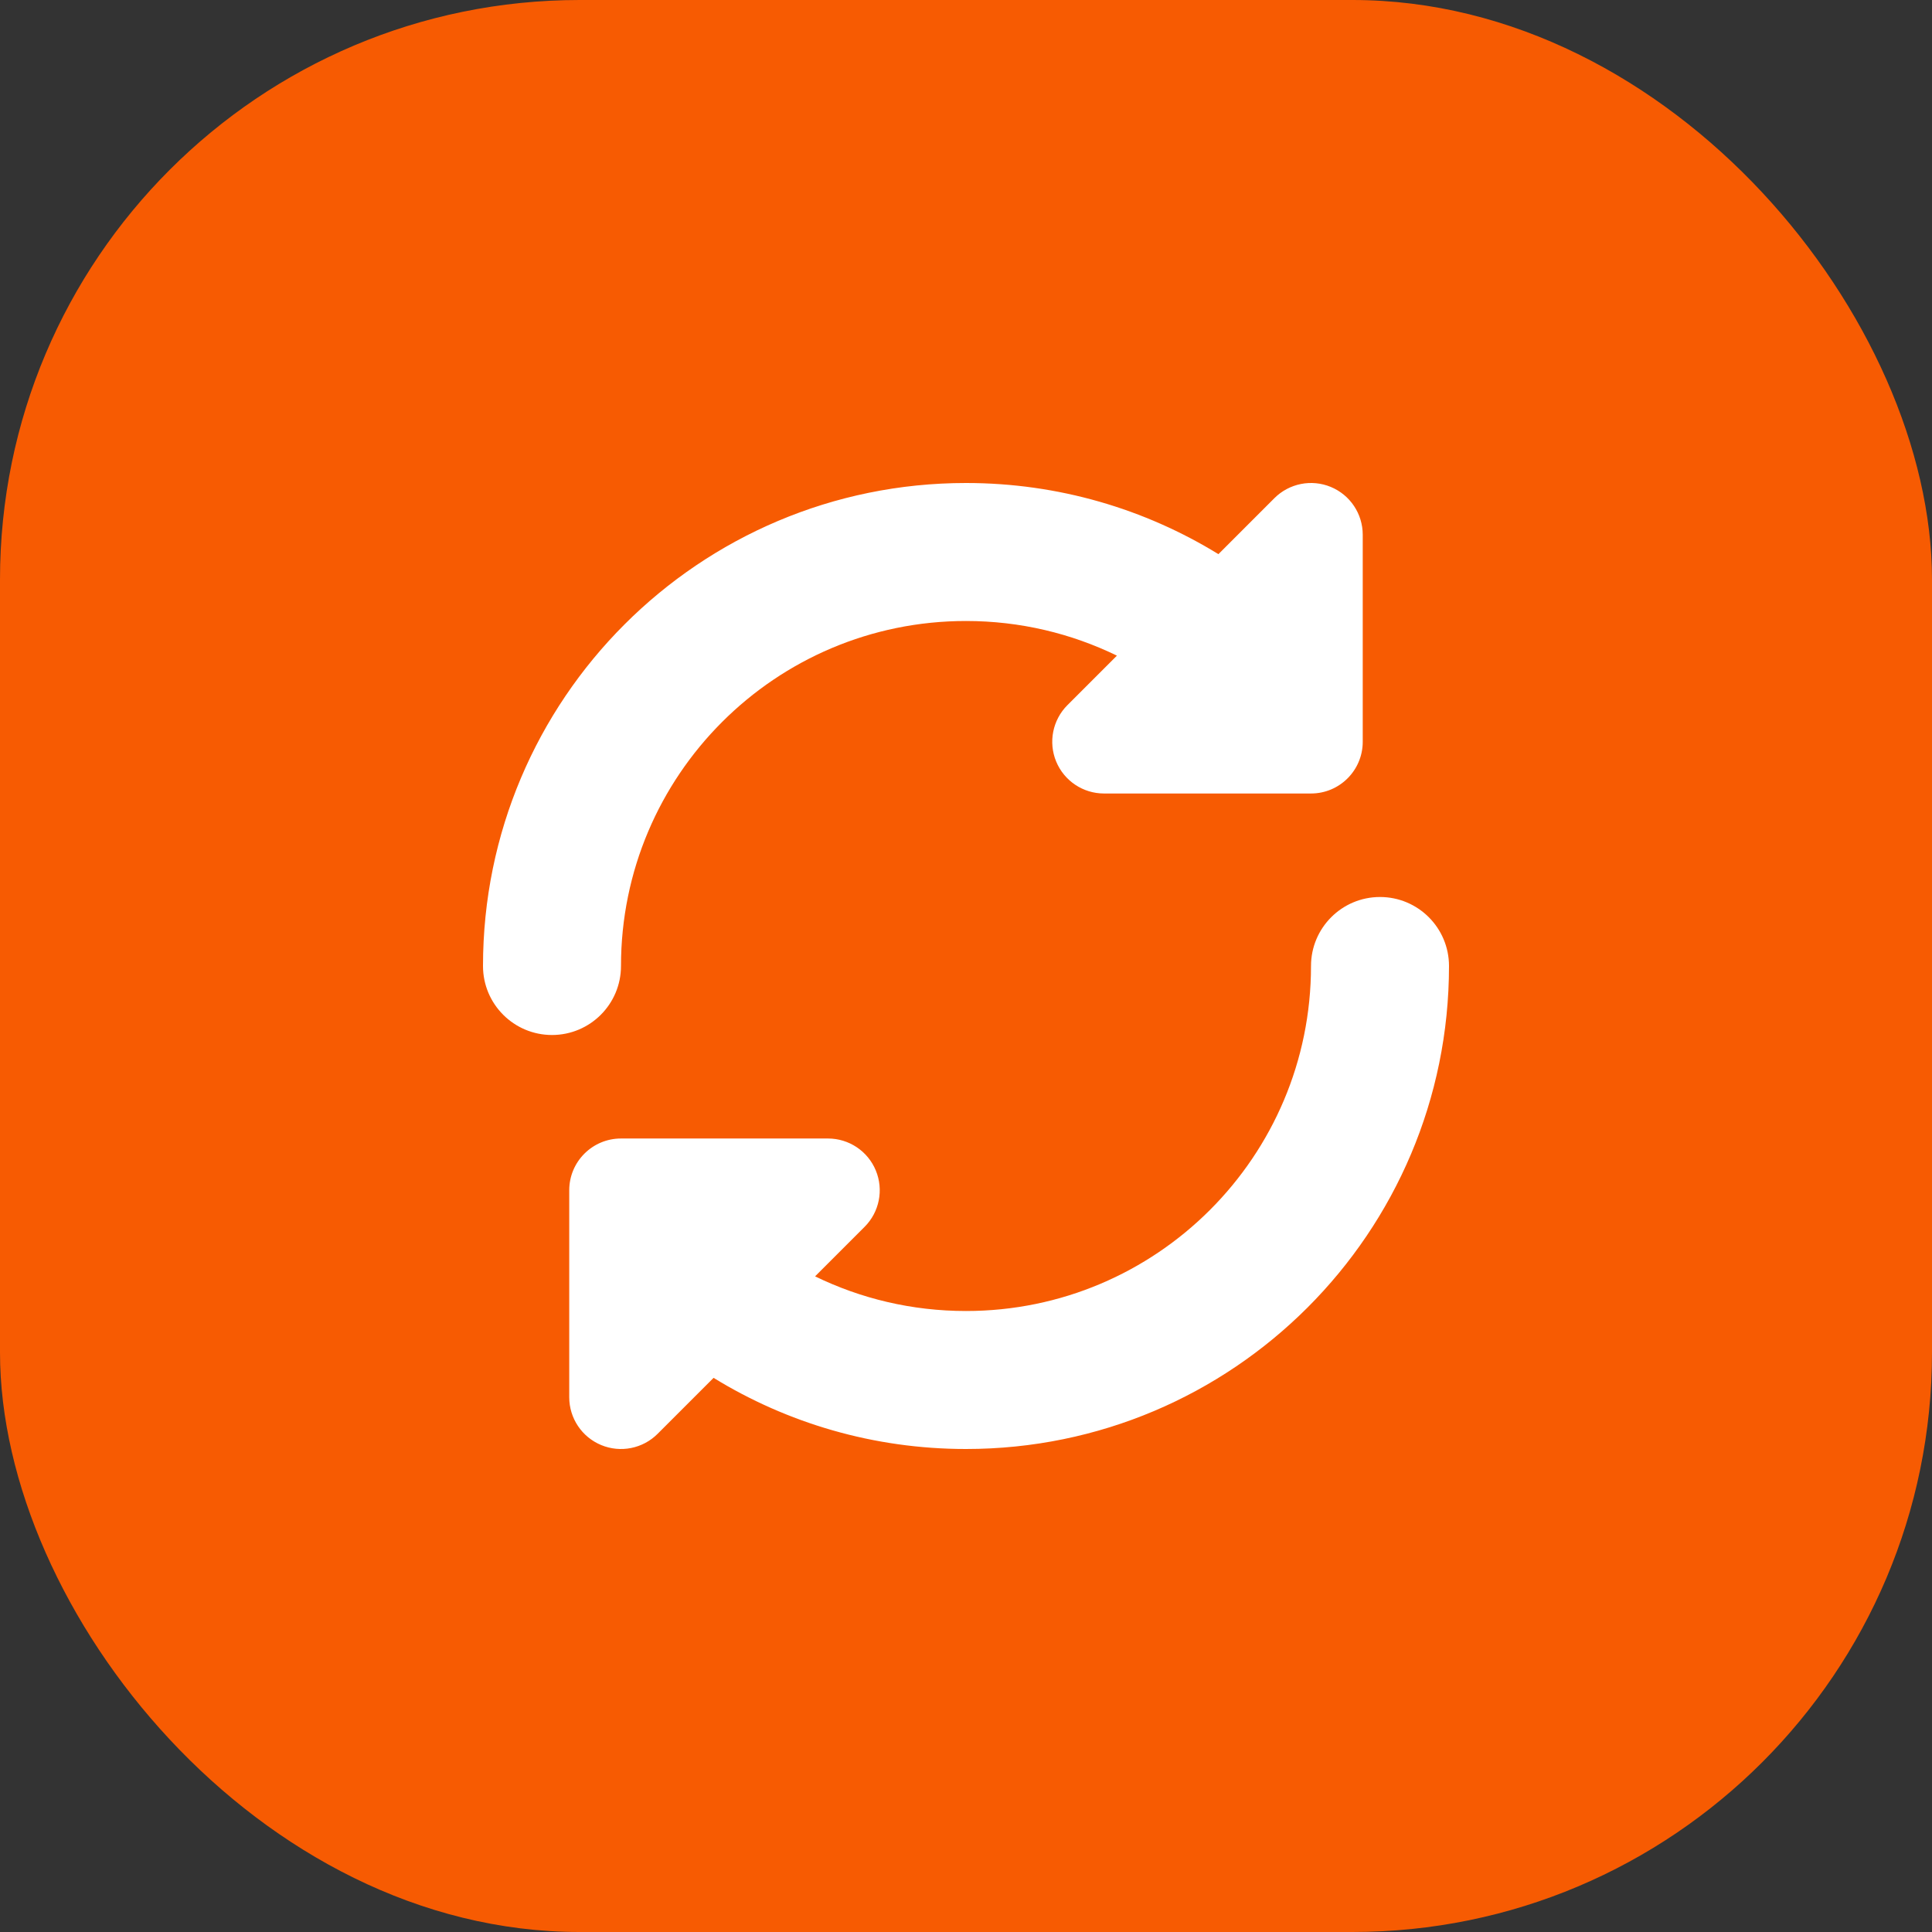
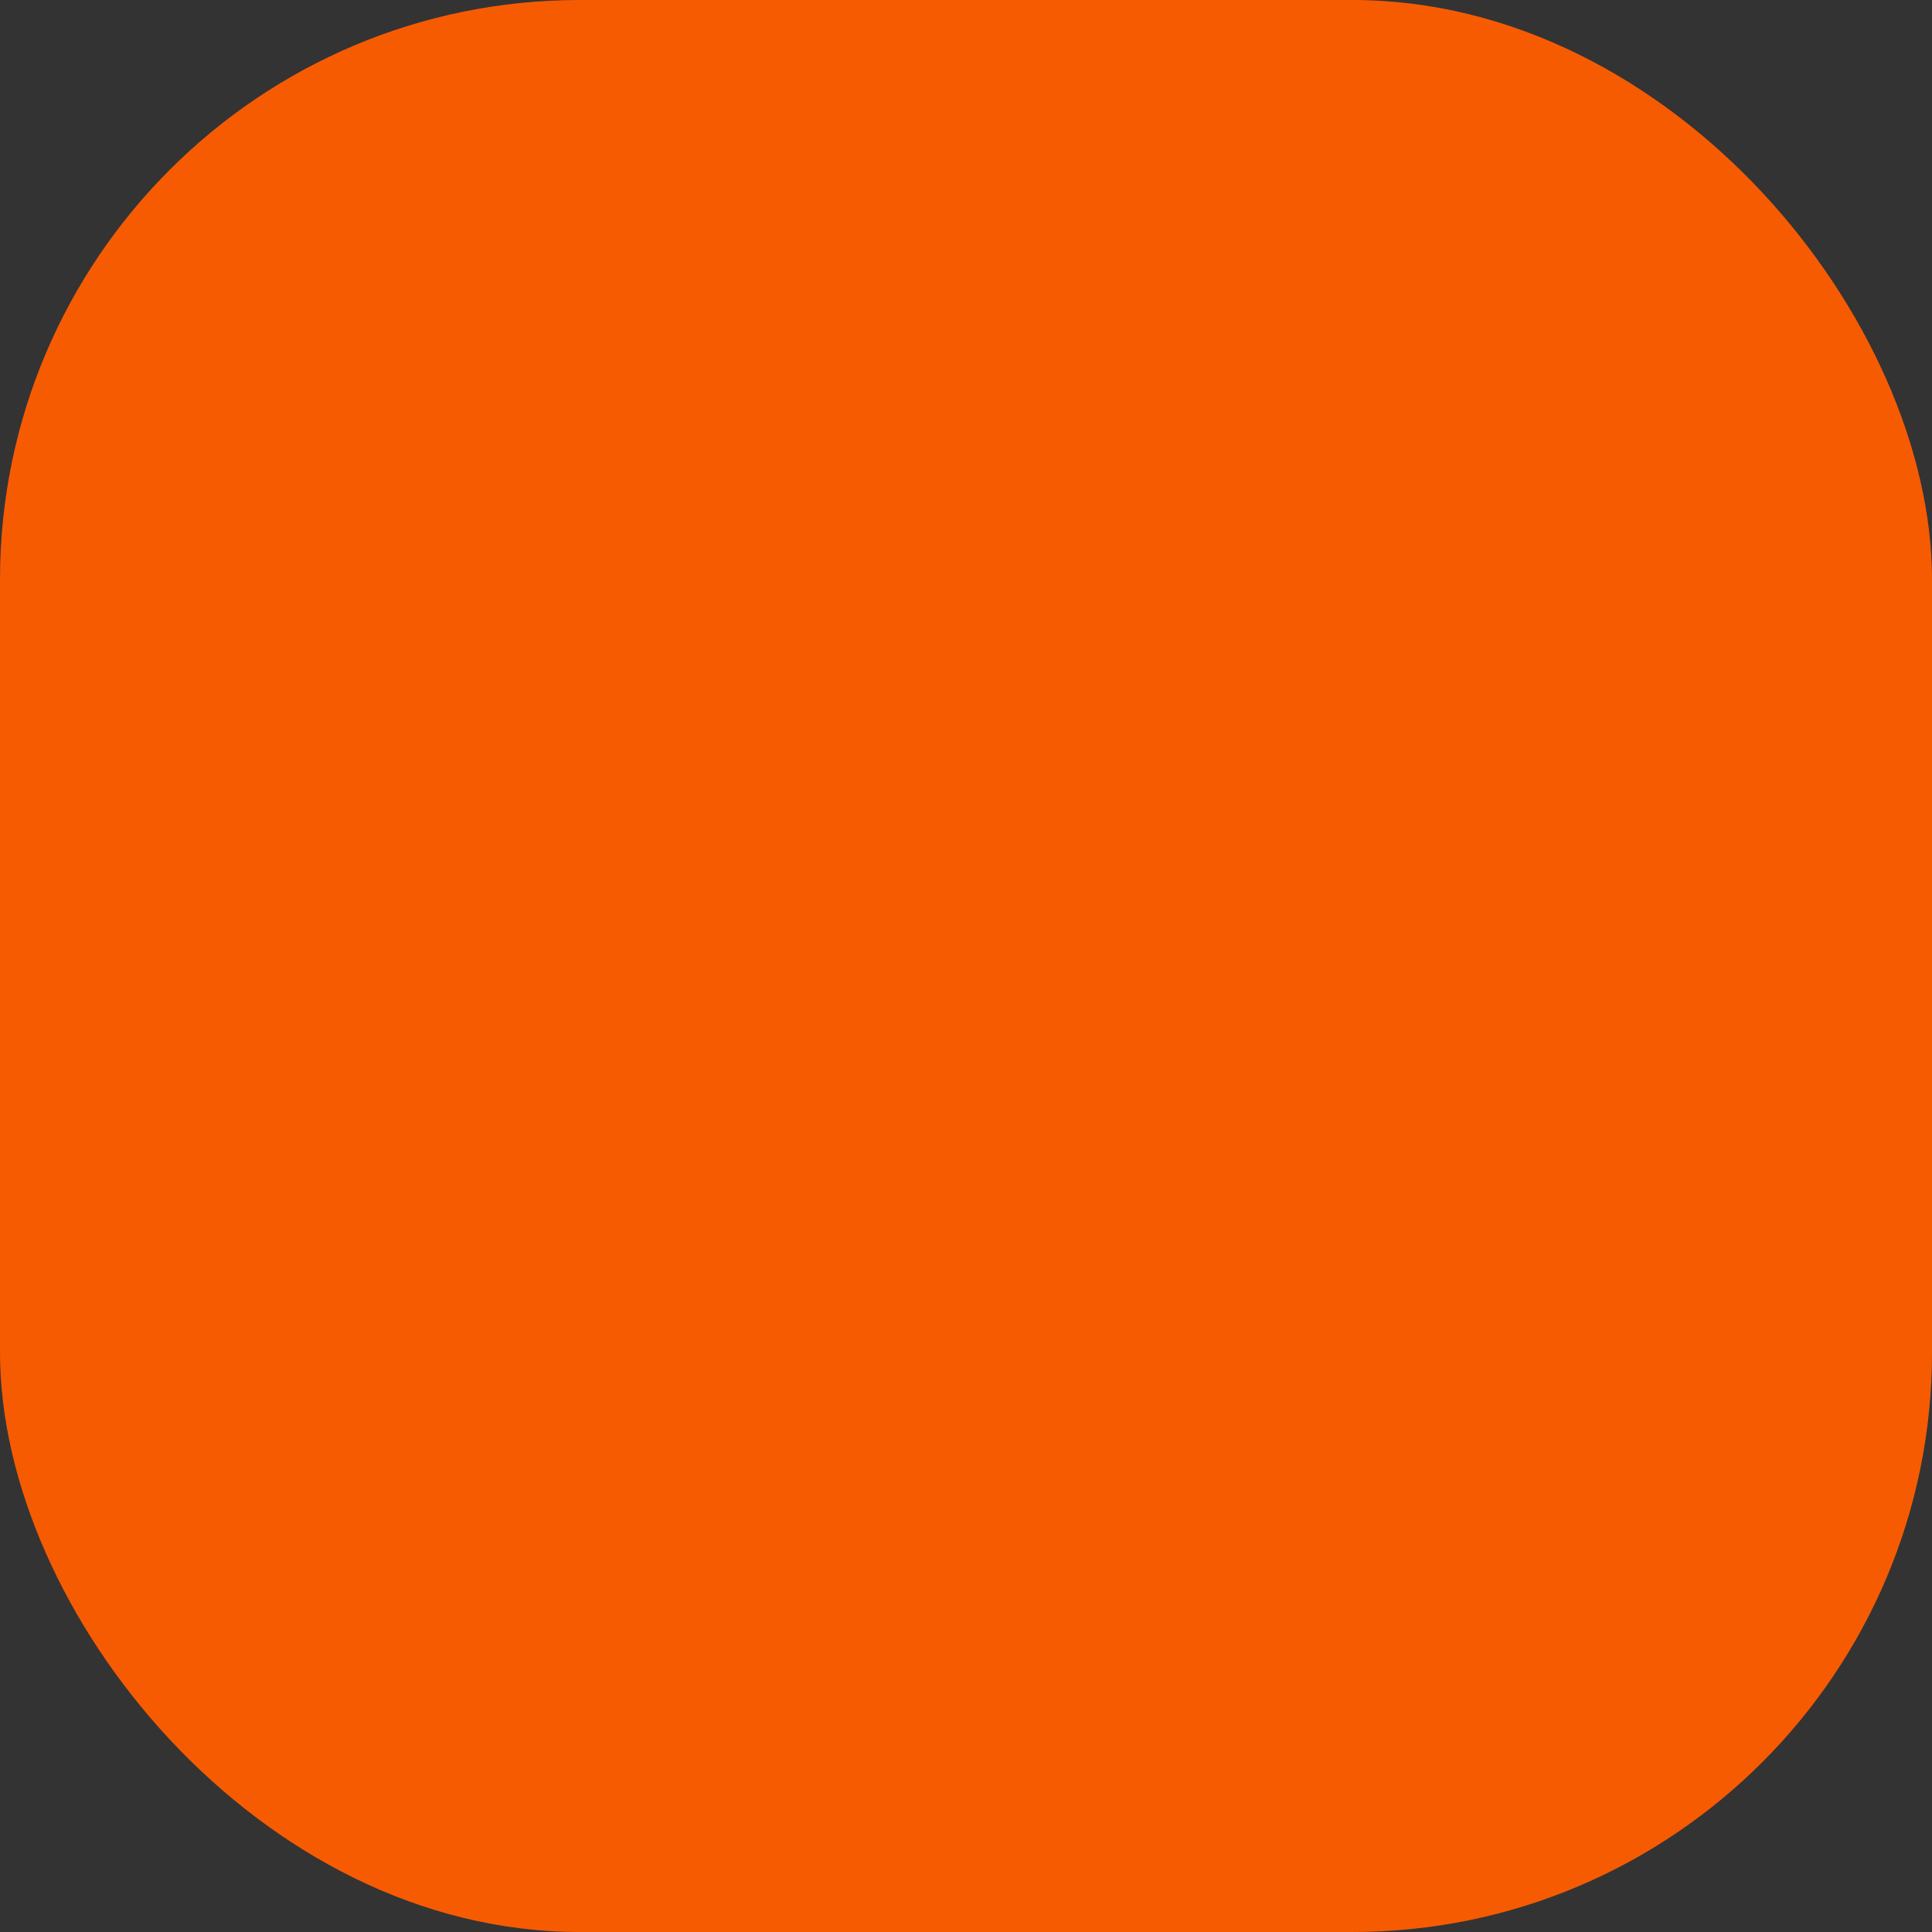
<svg xmlns="http://www.w3.org/2000/svg" width="80" height="80" viewBox="0 0 80 80" fill="none">
  <rect x="0" y="0" width="80" height="80" fill="#333333" stroke="none" />
  <rect width="80" height="80" rx="24" fill="#F75B02" />
  <g clip-path="url(#clip0_21_98)" fill="none">
-     <path fill-rule="evenodd" clip-rule="evenodd" d="M55.106 20.163C54.305 19.831 53.383 20.015 52.77 20.628L50.452 22.946C47.411 21.078 43.831 20 40 20C28.954 20 20 28.954 20 40C20 41.578 21.279 42.857 22.857 42.857C24.435 42.857 25.714 41.578 25.714 40C25.714 32.11 32.11 25.714 40 25.714C42.241 25.714 44.361 26.23 46.249 27.149L44.199 29.199C43.586 29.812 43.403 30.734 43.734 31.534C44.066 32.335 44.847 32.857 45.714 32.857H54.286C55.469 32.857 56.428 31.898 56.428 30.714V22.143C56.428 21.276 55.907 20.495 55.106 20.163ZM54.286 40C54.286 38.422 55.565 37.143 57.143 37.143C58.721 37.143 60 38.422 60 40C60 51.046 51.046 60 40 60C36.169 60 32.589 58.922 29.548 57.054L27.23 59.372C26.617 59.985 25.695 60.169 24.894 59.837C24.093 59.505 23.571 58.724 23.571 57.857V49.286C23.571 48.102 24.531 47.143 25.714 47.143H34.286C35.152 47.143 35.934 47.665 36.265 48.466C36.597 49.266 36.414 50.188 35.801 50.801L33.751 52.851C35.639 53.771 37.759 54.286 40 54.286C47.89 54.286 54.286 47.89 54.286 40Z" fill="#FFFFFF" />
-   </g>
+     </g>
  <defs>
    <clipPath id="clip0_21_98">
-       <rect width="40" height="40" fill="white" transform="translate(20 20)" />
-     </clipPath>
+       </clipPath>
  </defs>
</svg>